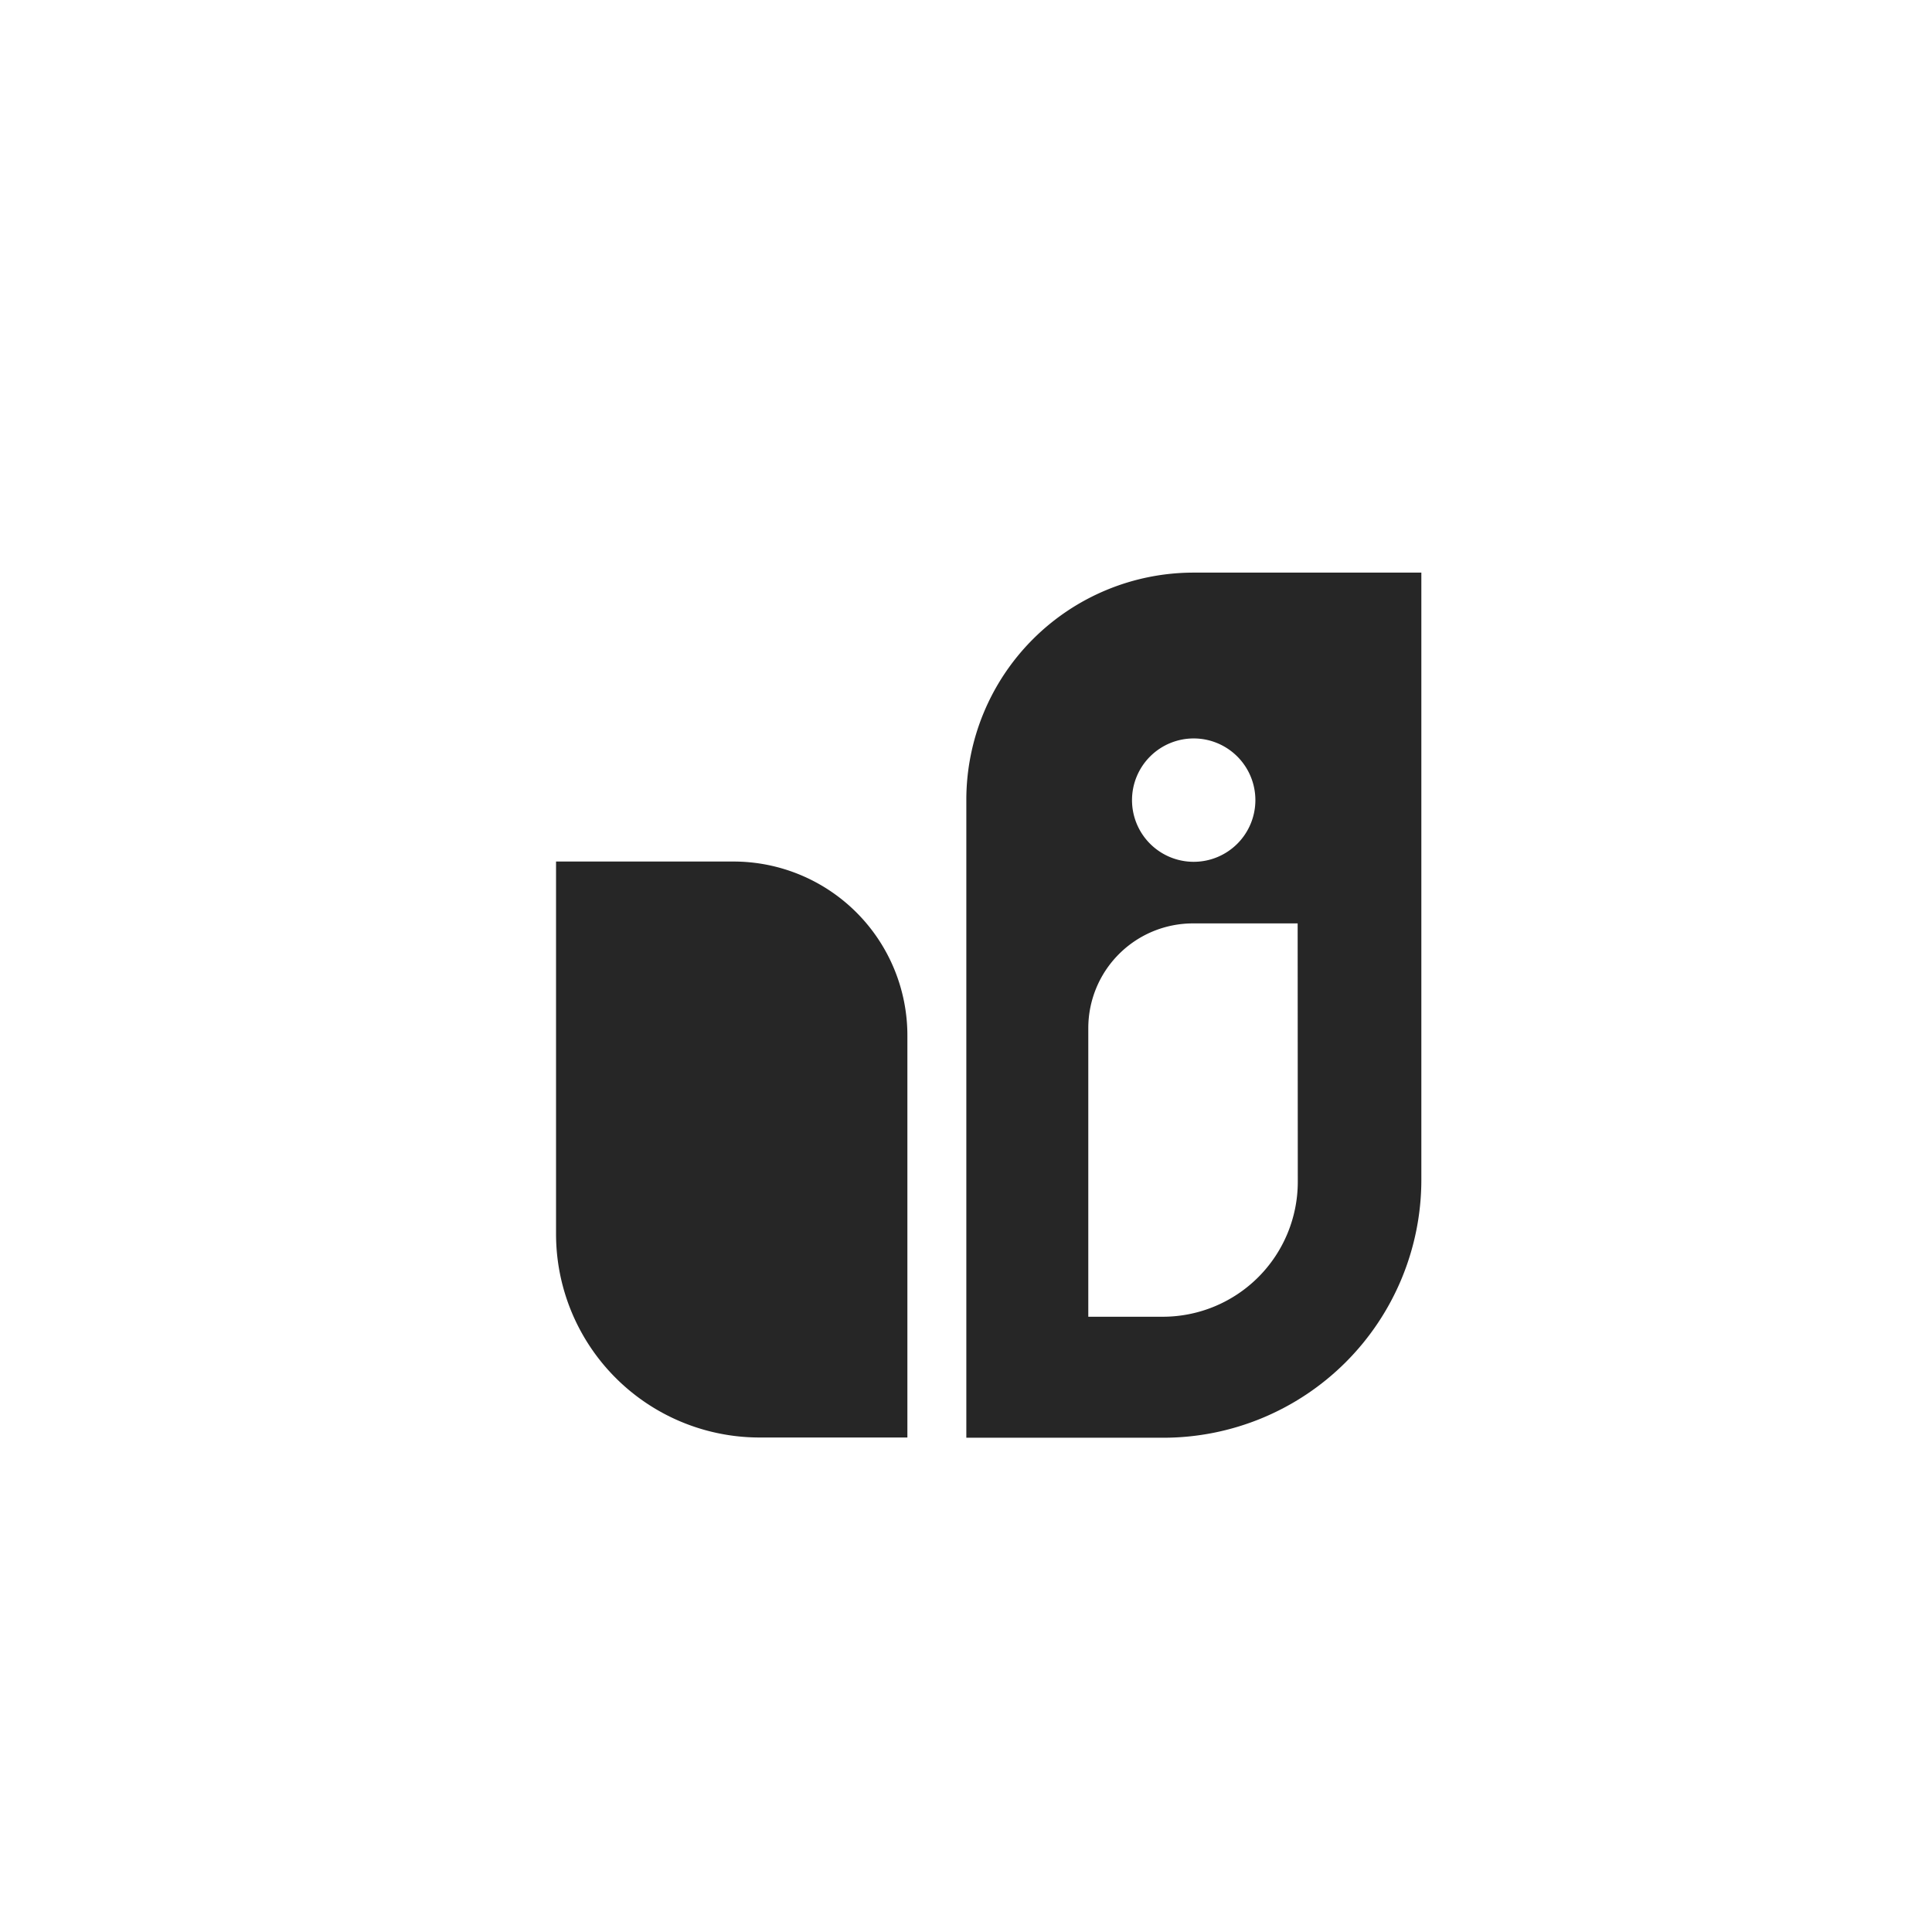
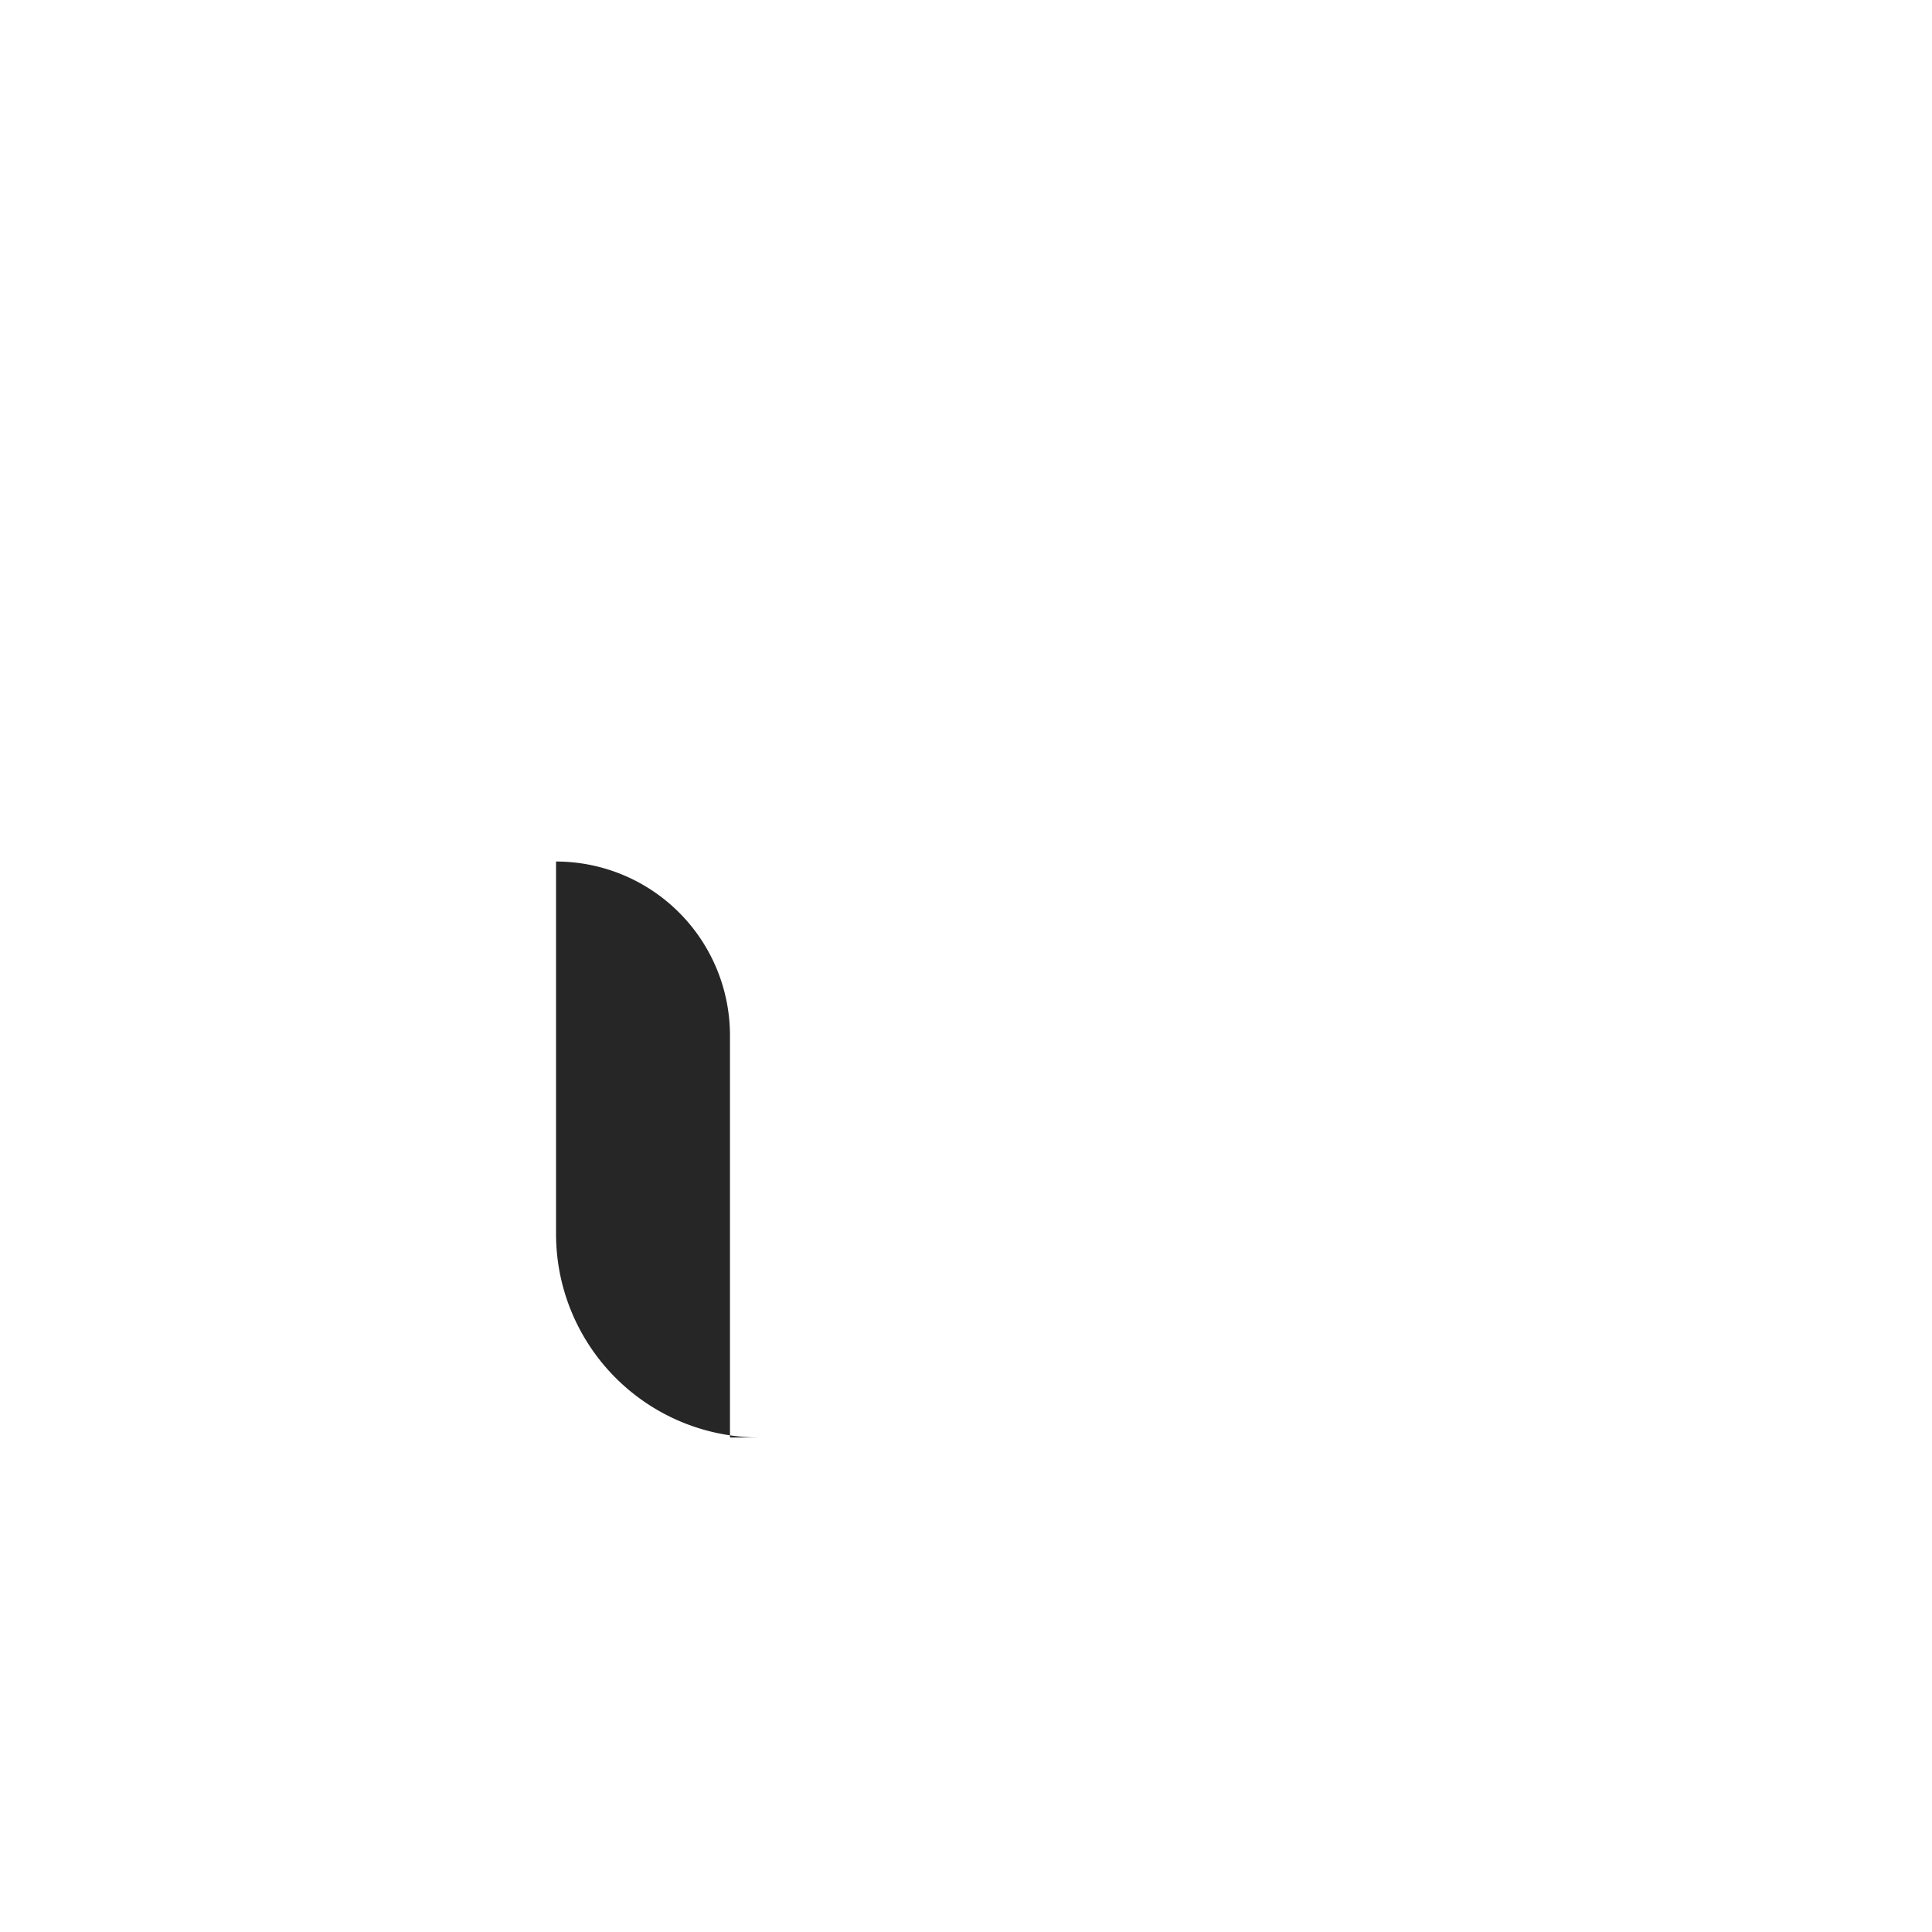
<svg xmlns="http://www.w3.org/2000/svg" viewBox="0 0 415 415">
  <title>Asset 16</title>
  <g id="Layer_2" data-name="Layer 2">
    <g id="Layer_1-2" data-name="Layer 1">
-       <path d="M119.44,185.12h31.75a43.72,43.72,0,0,1,43.72,43.72v80a0,0,0,0,1,0,0H156.8a37.36,37.36,0,0,1-37.36-37.36V185.12a0,0,0,0,1,0,0Z" transform="translate(314.35 493.9) rotate(-180)" style="fill:#262626" />
-       <path d="M256.4,123a48.83,48.83,0,0,0-48.83,48.83v137h42.31a55.43,55.43,0,0,0,55.43-55.43V123Zm0,35.62a13.25,13.25,0,1,1-13.24,13.25A13.25,13.25,0,0,1,256.44,158.62Zm22.37,95.22a29,29,0,0,1-29,29h-16v-62a22.49,22.49,0,0,1,22.49-22.49h22.48Z" style="fill:#262626" />
+       <path d="M119.44,185.12h31.75a43.72,43.72,0,0,1,43.72,43.72v80a0,0,0,0,1,0,0a37.36,37.36,0,0,1-37.36-37.36V185.12a0,0,0,0,1,0,0Z" transform="translate(314.35 493.9) rotate(-180)" style="fill:#262626" />
      <rect width="415" height="415" style="fill:none" />
    </g>
  </g>
</svg>